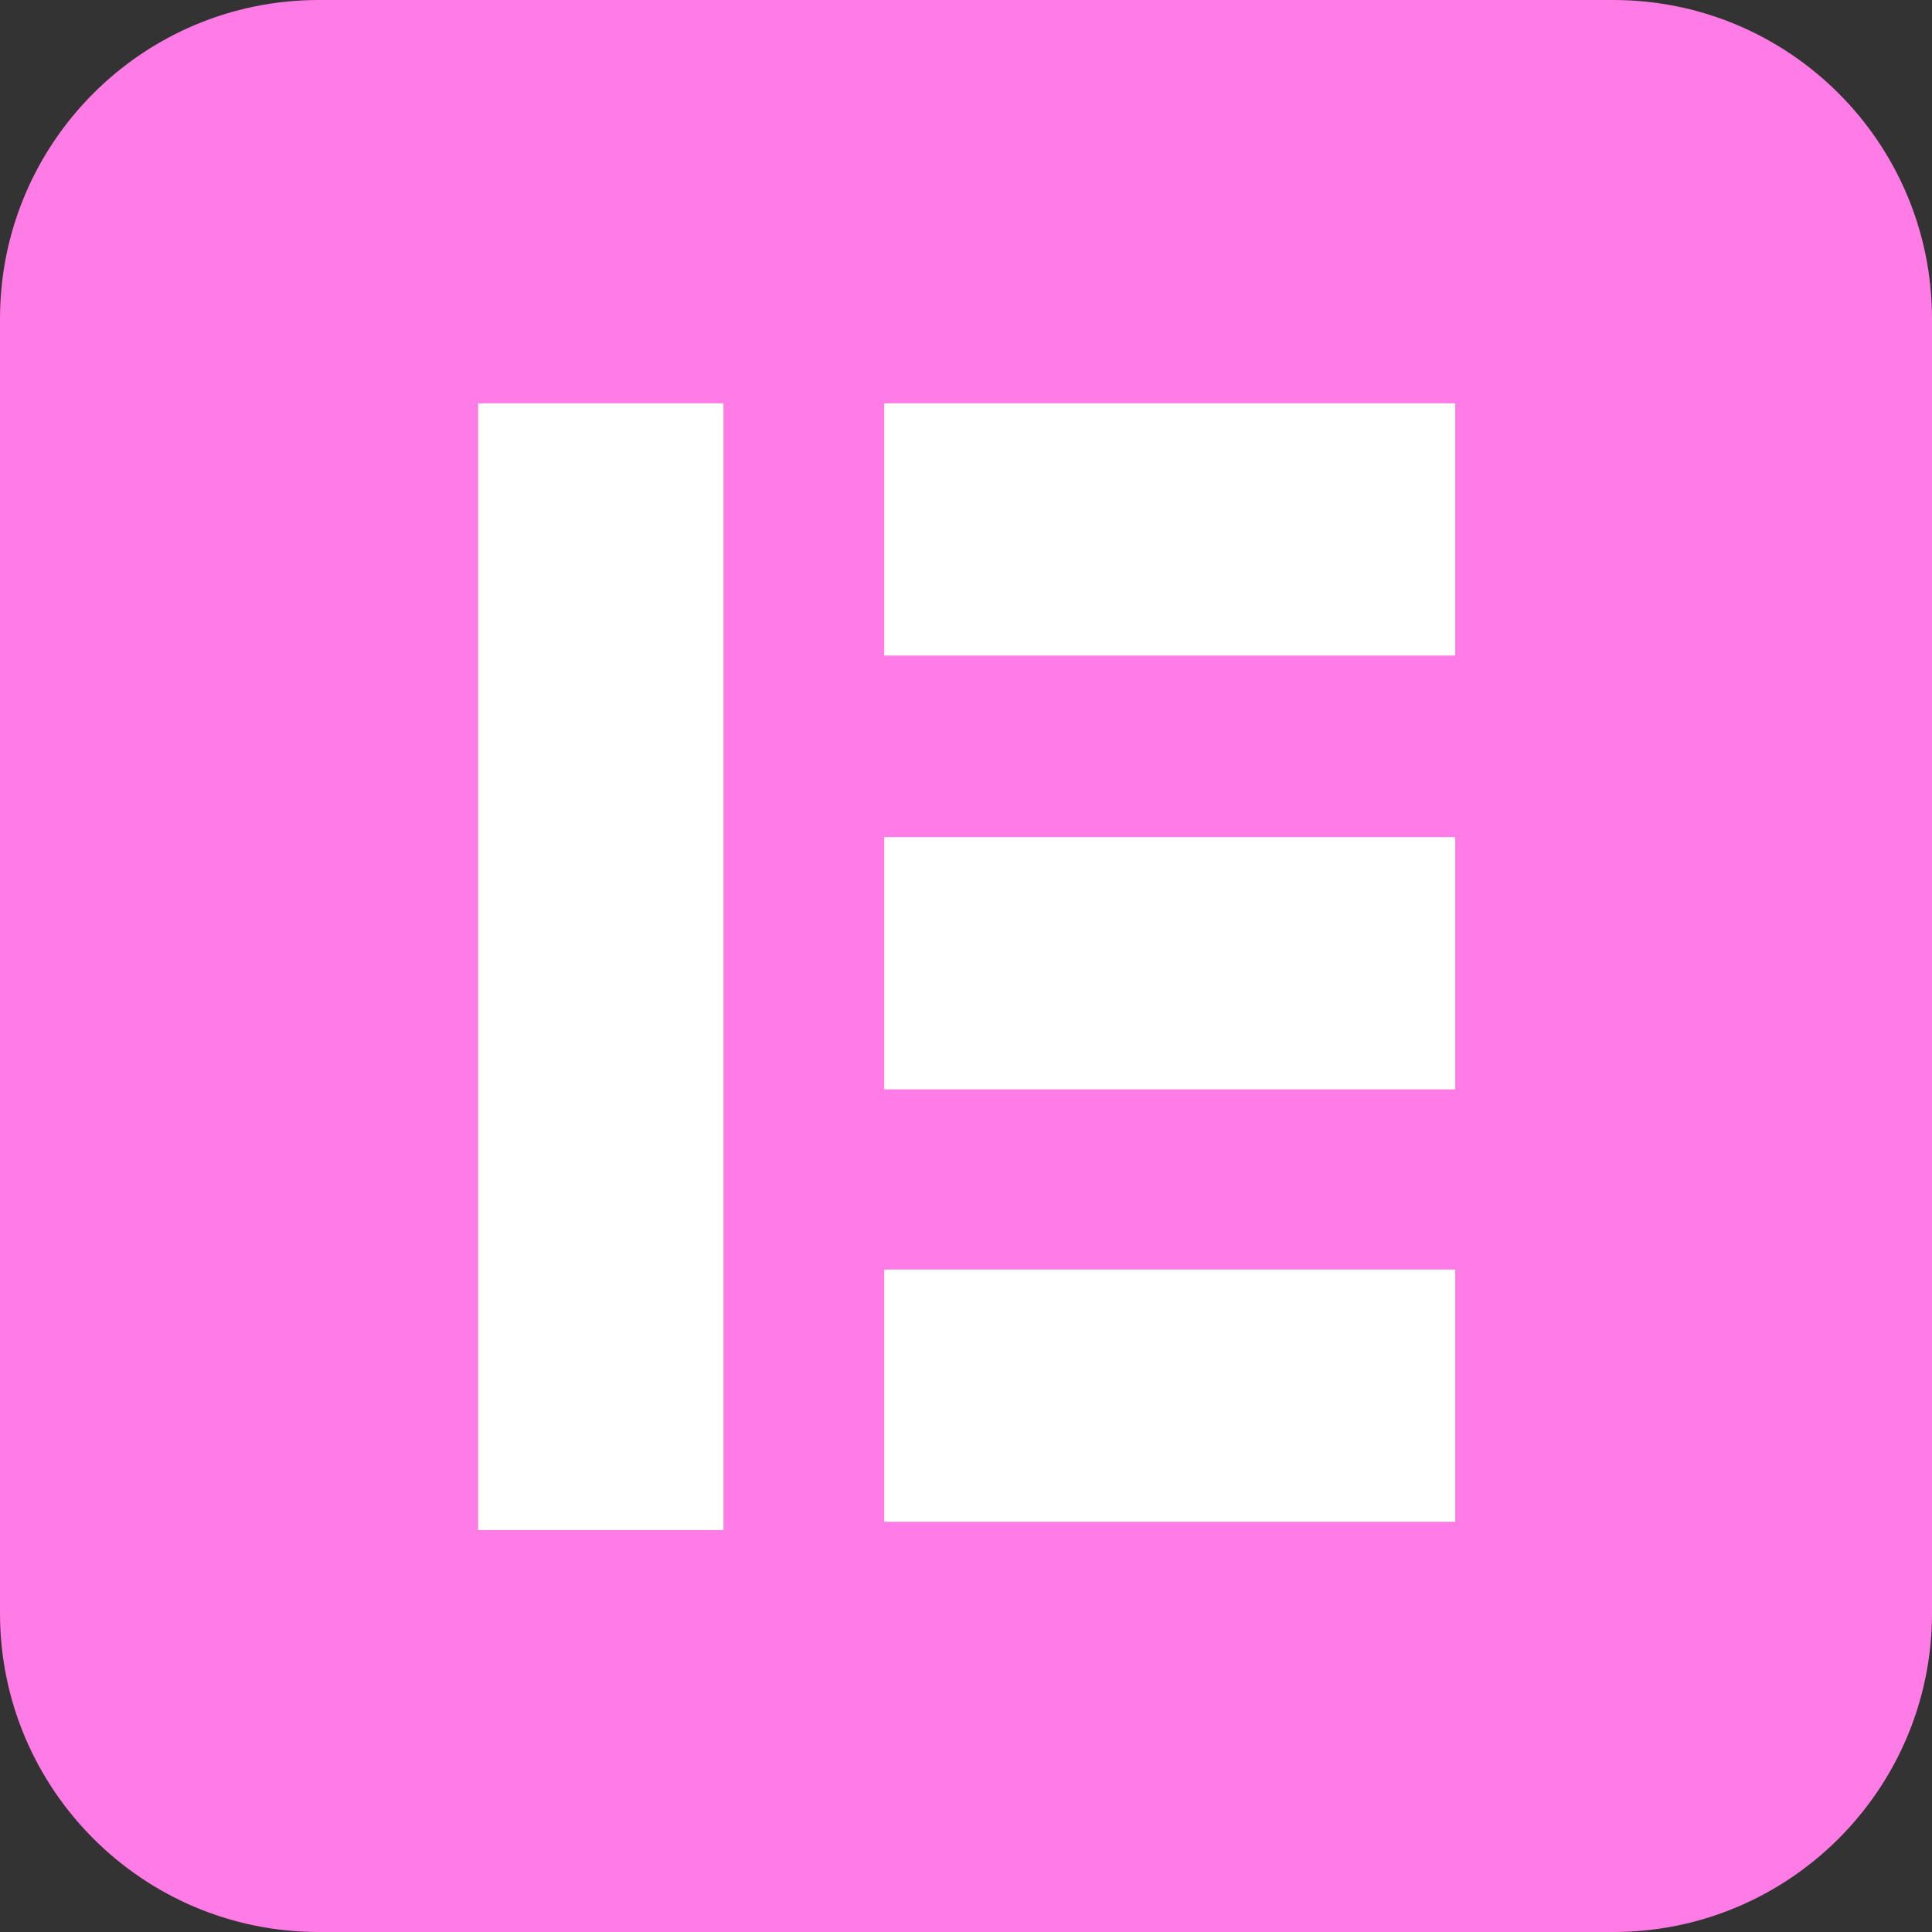
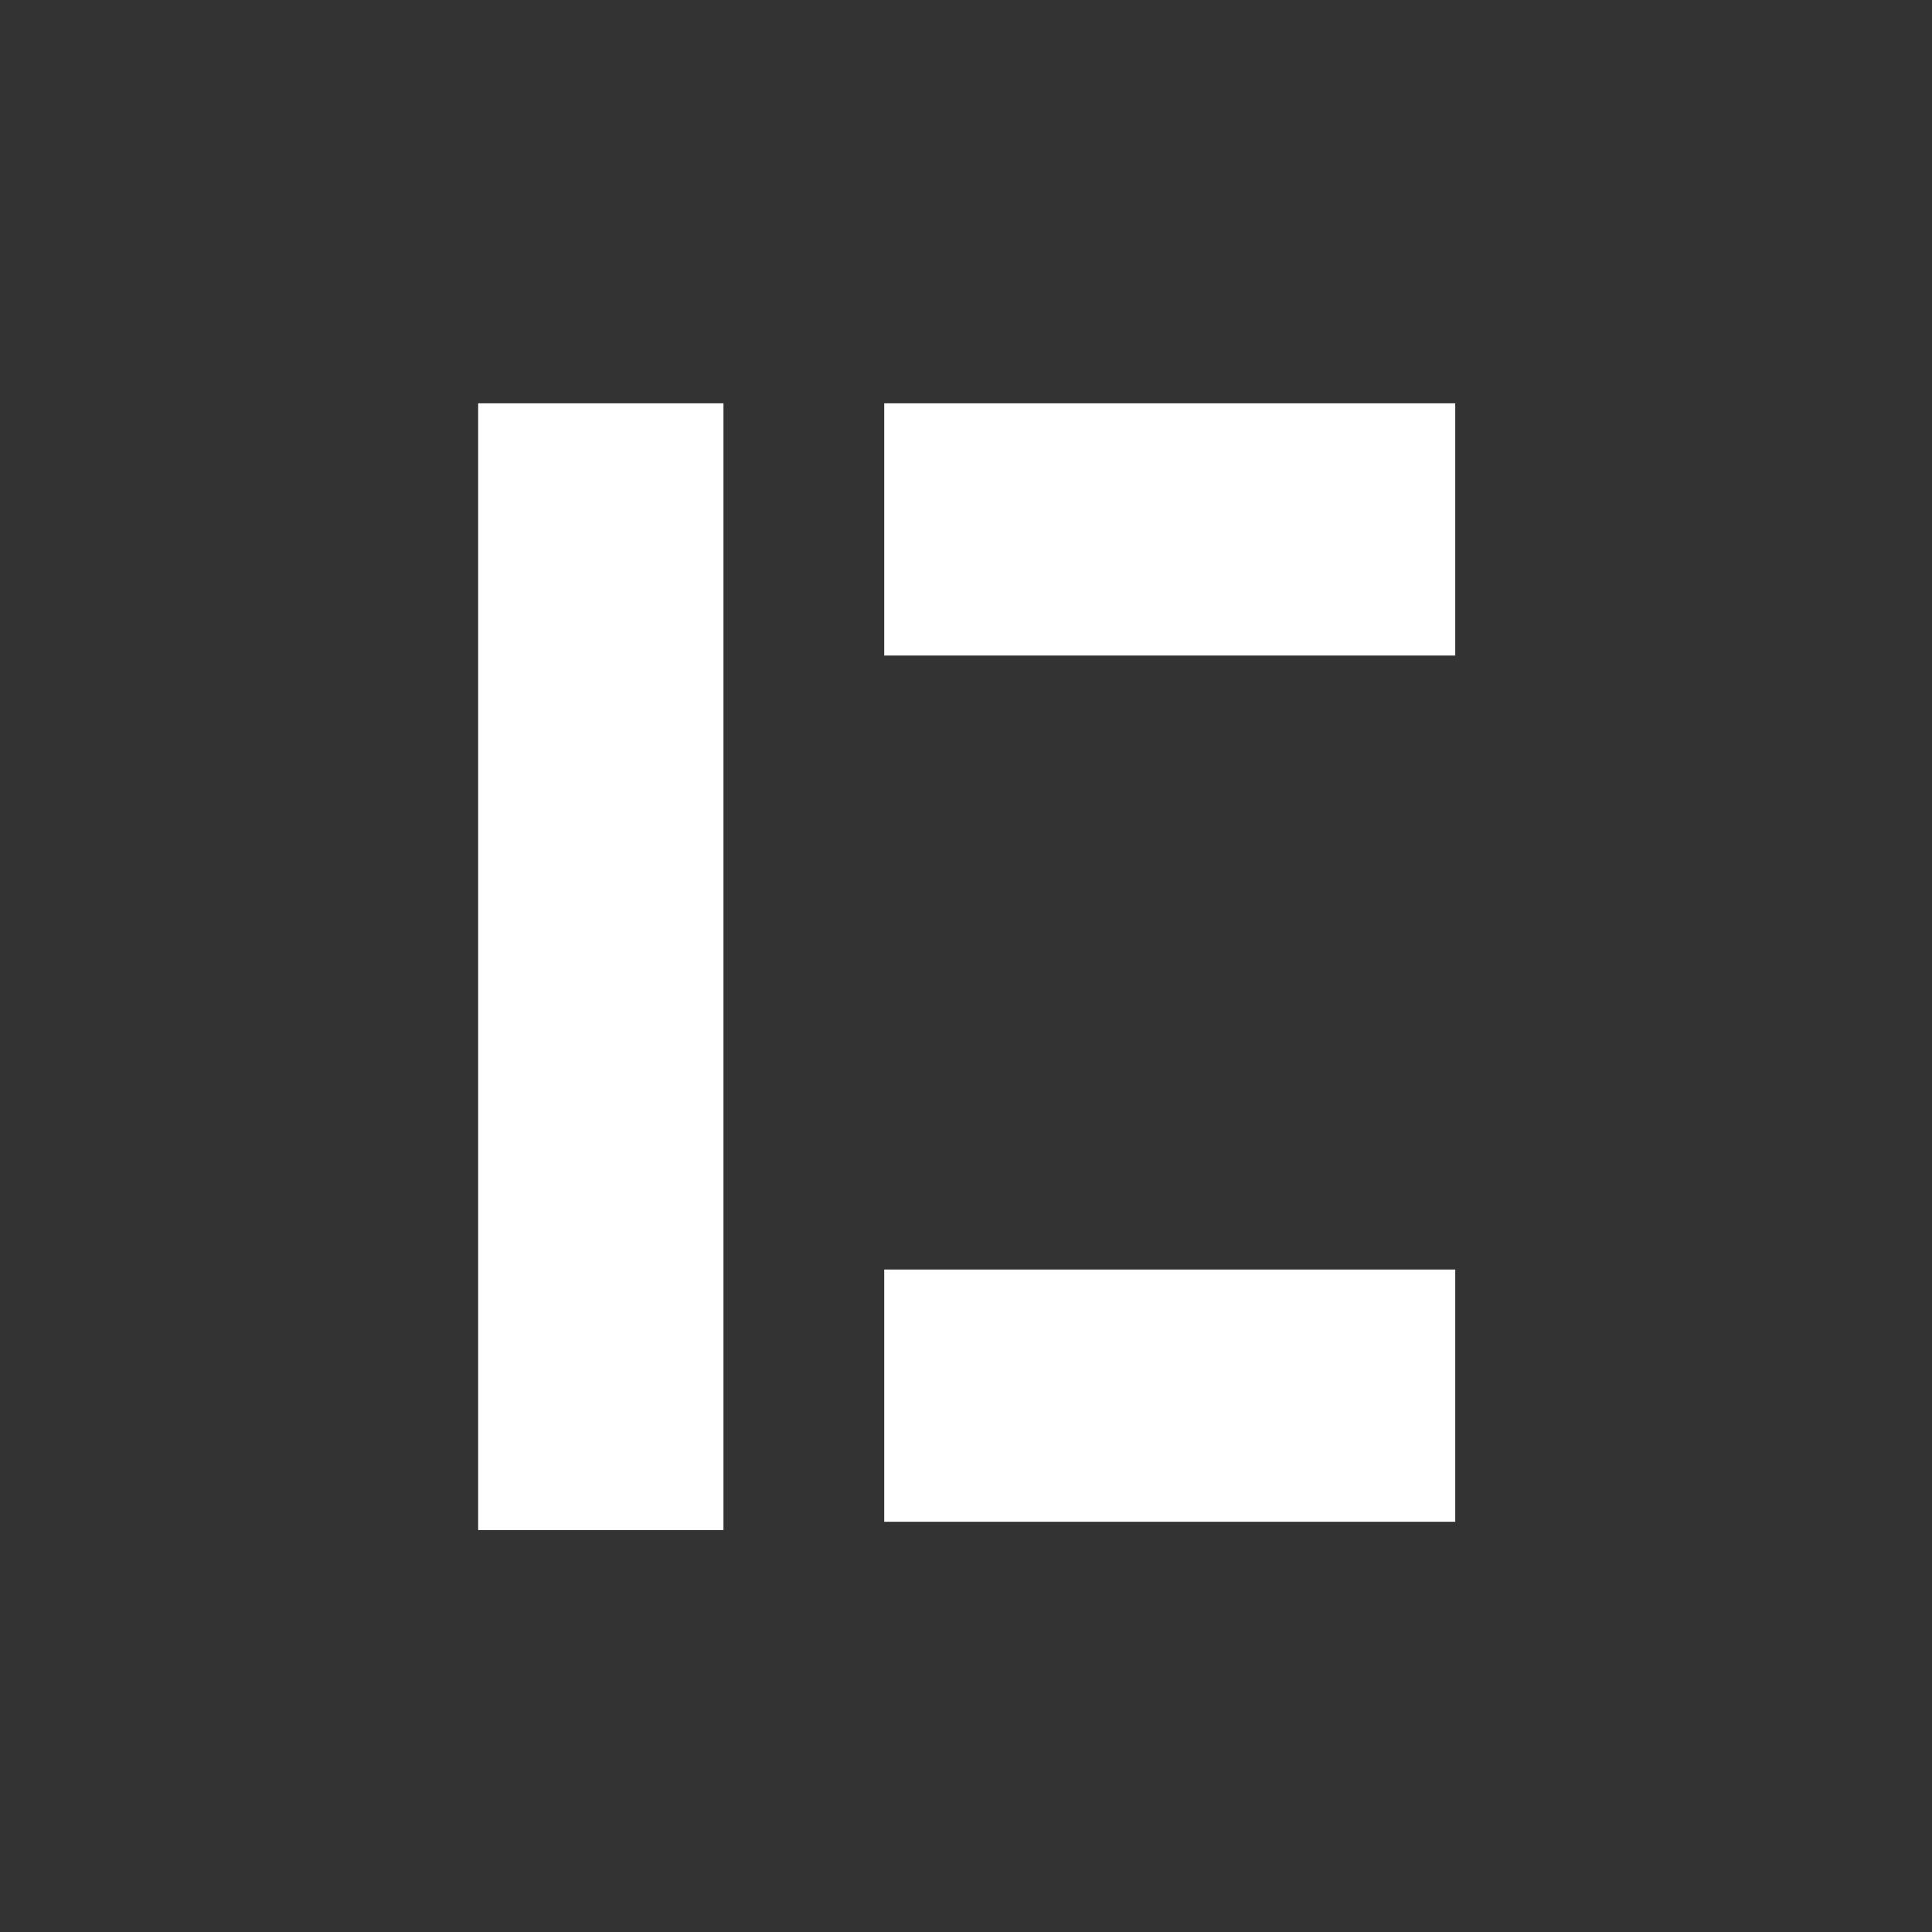
<svg xmlns="http://www.w3.org/2000/svg" height="139.4" preserveAspectRatio="xMidYMid meet" version="1.0" viewBox="0.0 0.0 139.4 139.4" width="139.4" zoomAndPan="magnify">
  <rect x="0.0" y="0.0" width="139.4" height="139.4" fill="#333333" stroke="none" />
  <g id="change1_1">
-     <path d="M116.4,139.4H23c-12.7,0-23-10.3-23-23V23C0,10.3,10.3,0,23,0h93.4c12.7,0,23,10.3,23,23v93.4 C139.4,129.1,129.1,139.4,116.4,139.4z" fill="#FF7BE5" />
-   </g>
+     </g>
  <g fill="#FFF" id="change2_1">
    <path d="M34.5 29.1H52.2V110.4H34.5z" />
    <path d="M63.8 29.1H105V47.3H63.8z" />
-     <path d="M63.8 60.4H105V78.6H63.8z" />
    <path d="M63.8 91.6H105V109.8H63.8z" />
  </g>
</svg>